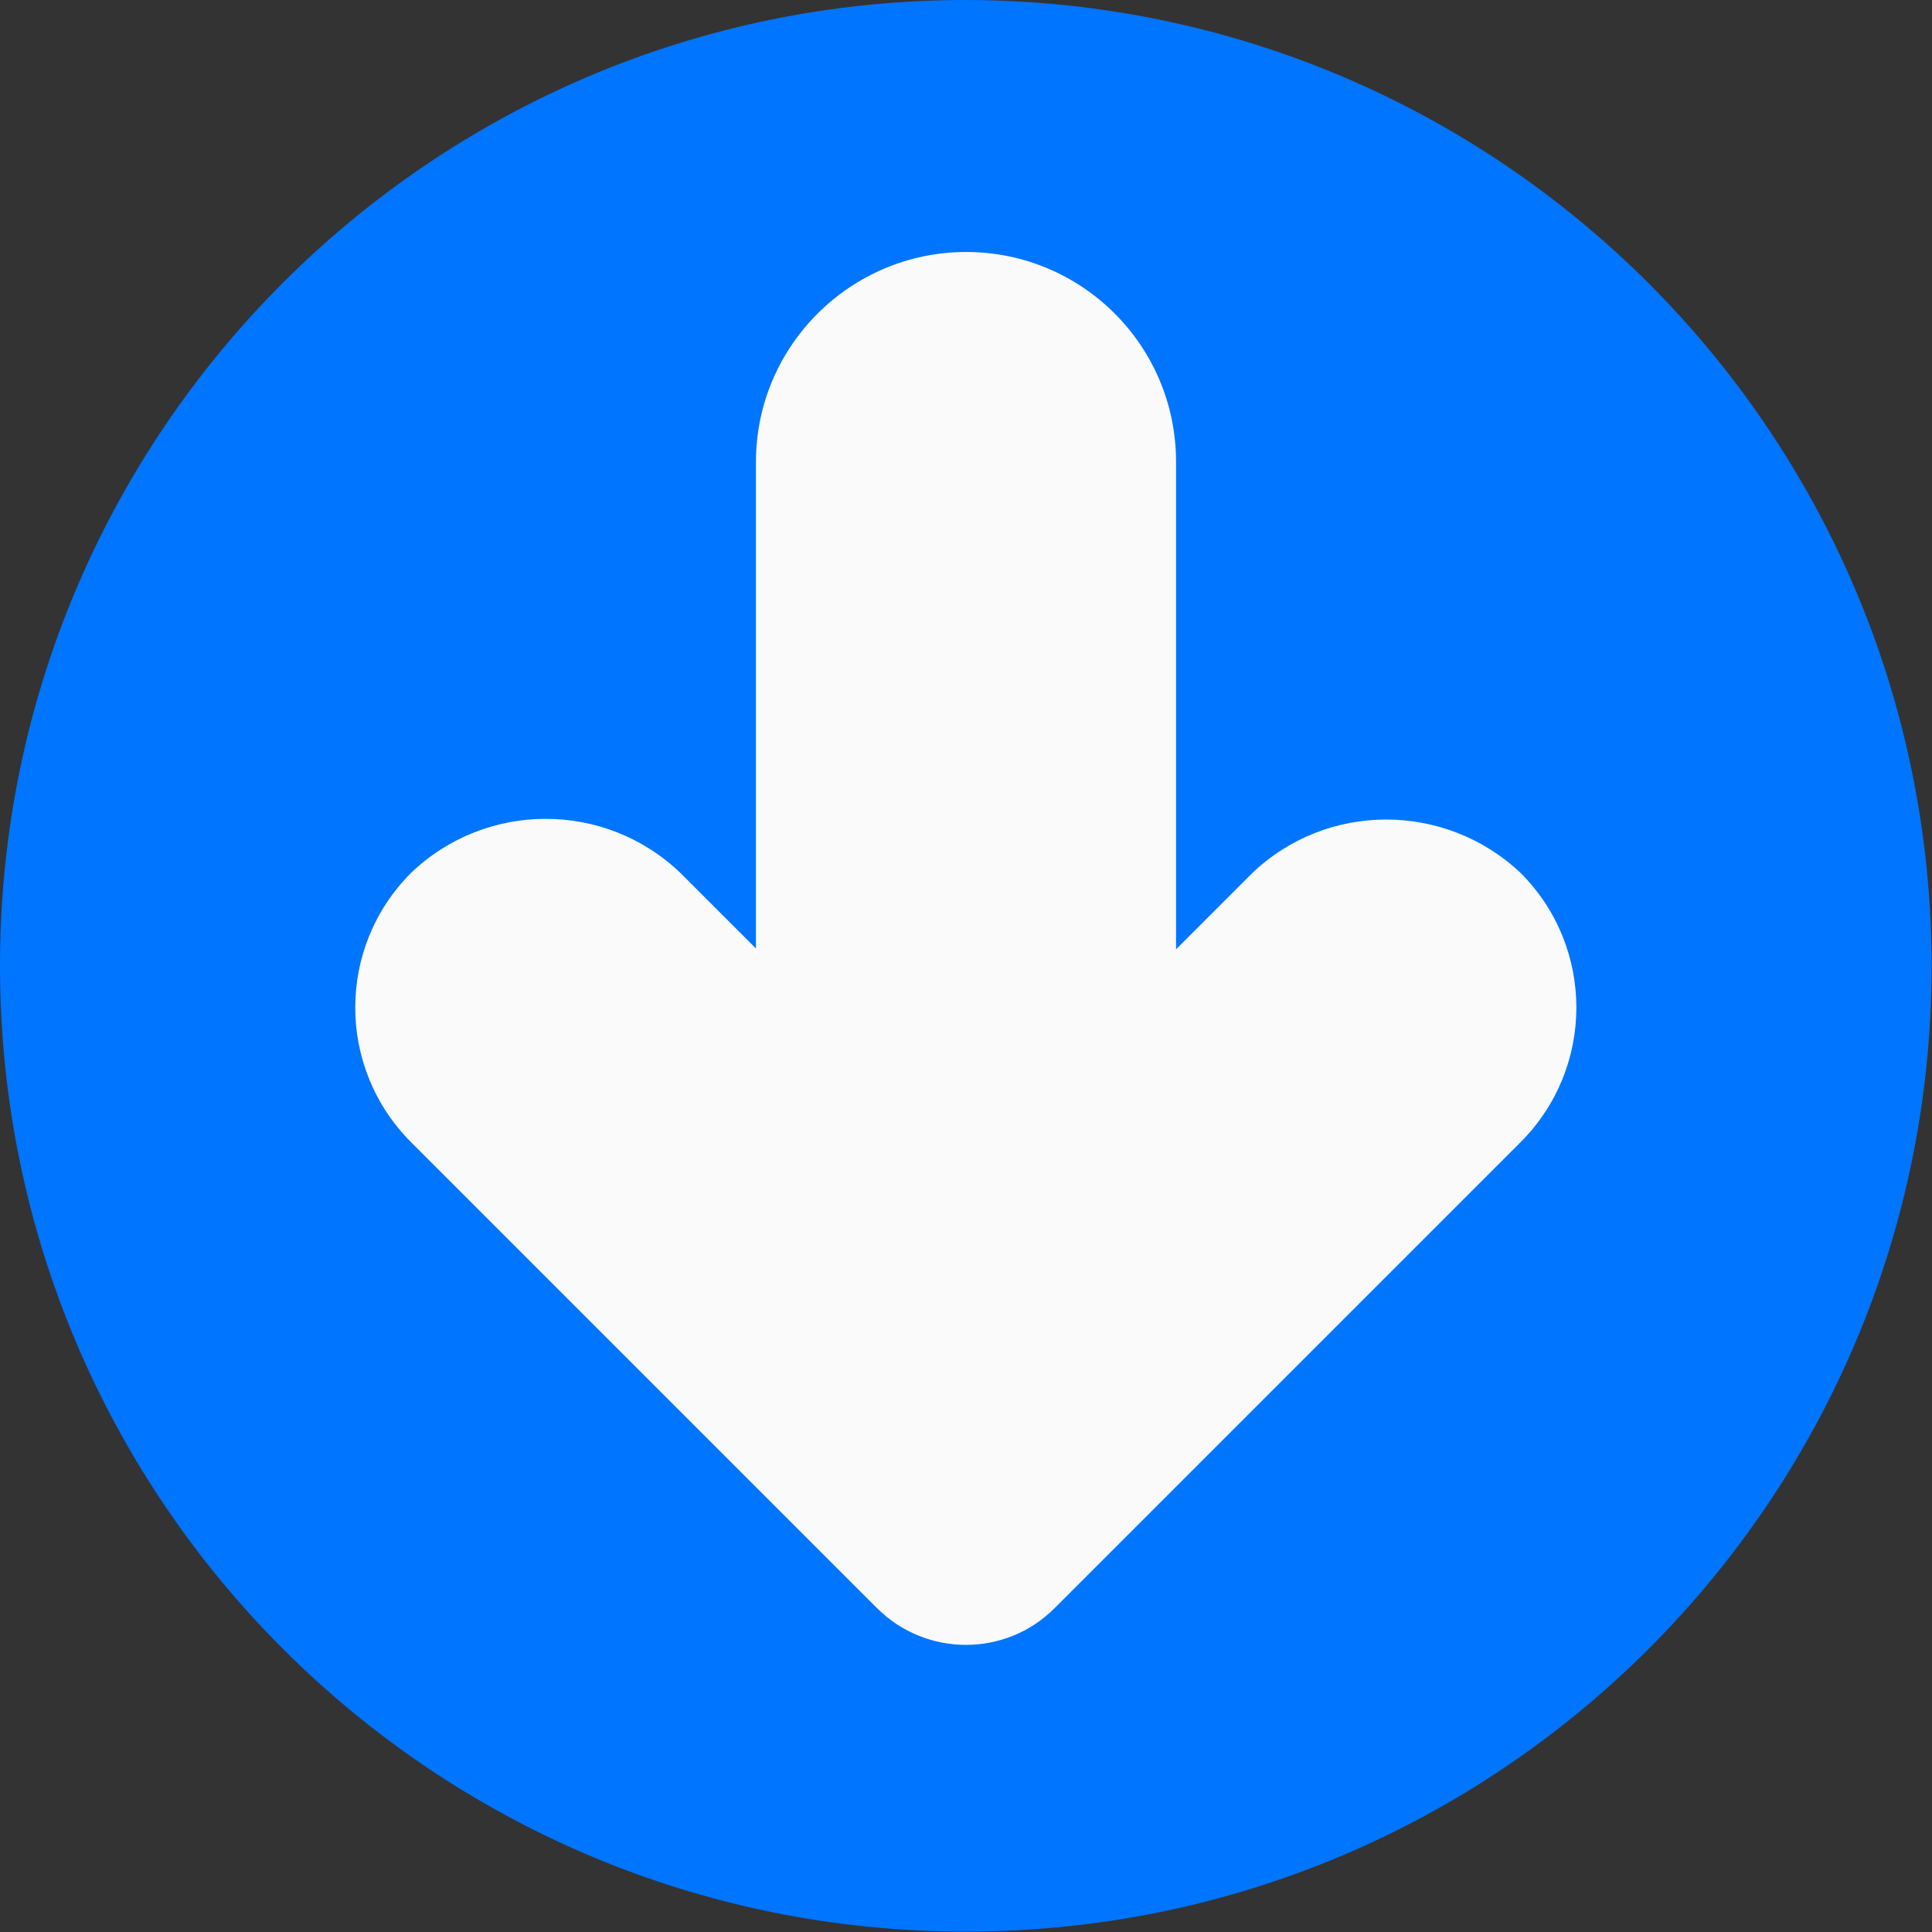
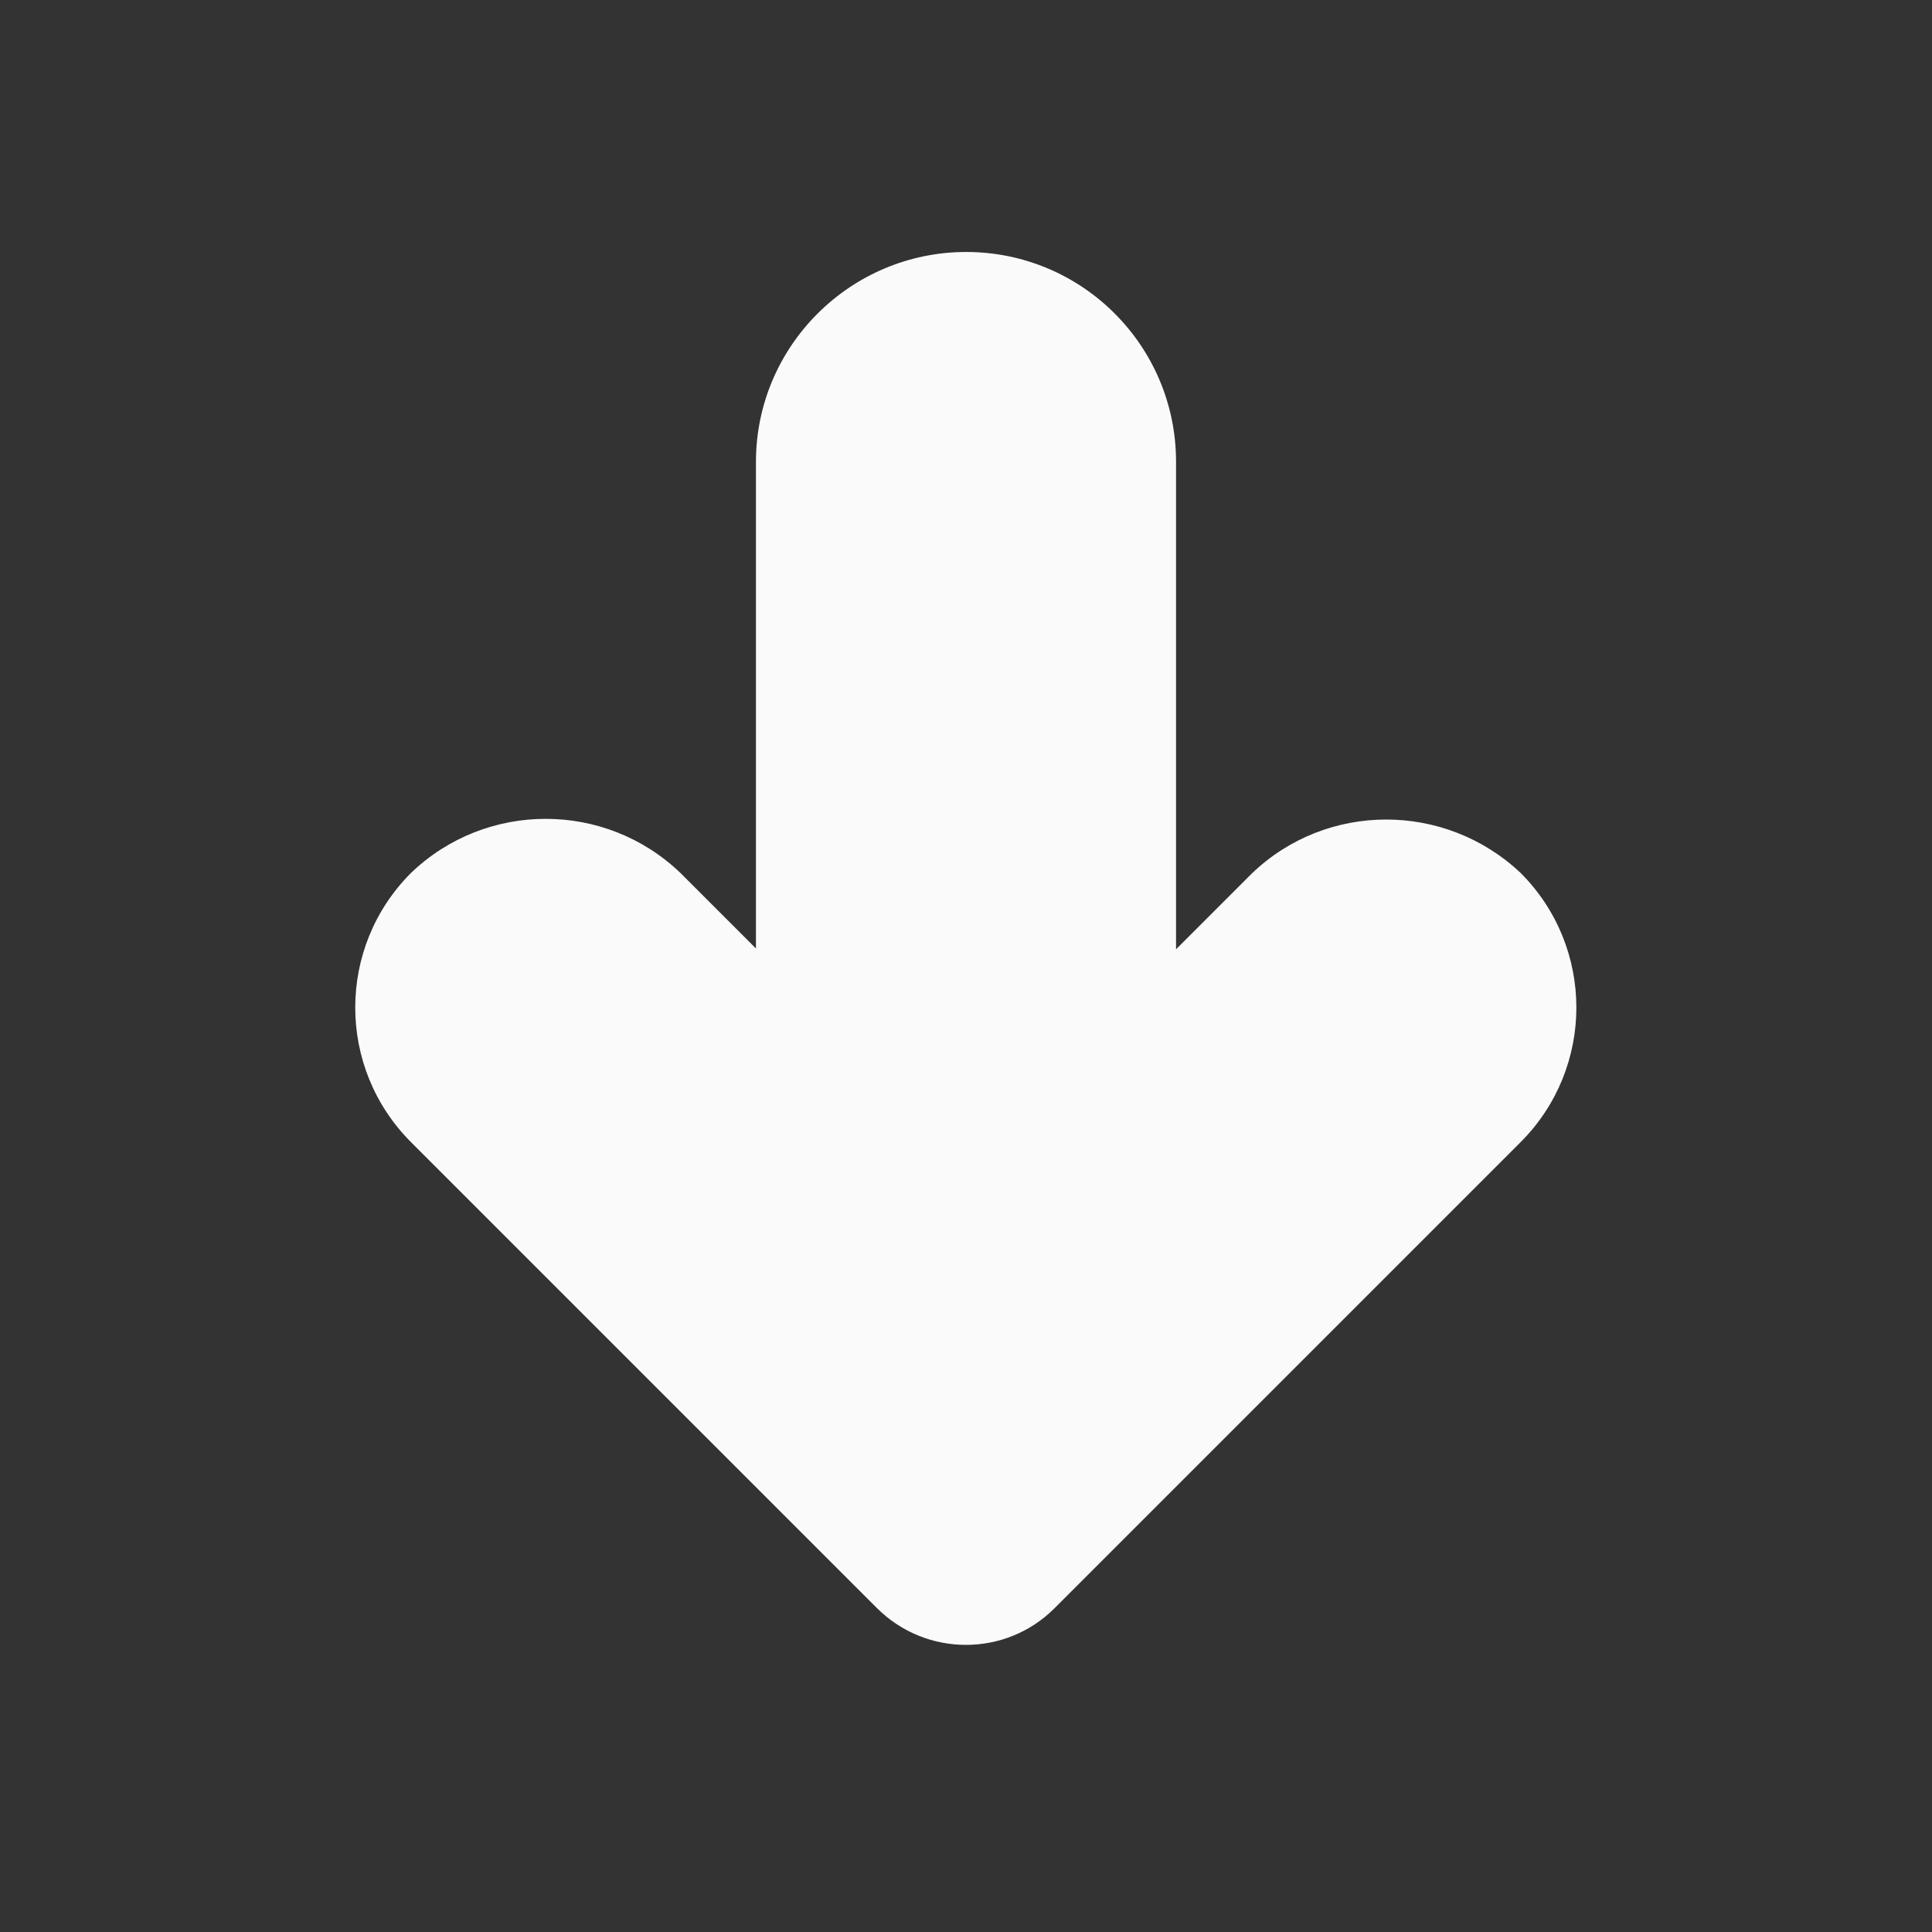
<svg xmlns="http://www.w3.org/2000/svg" version="1.1" id="Capa_1" x="0px" y="0px" viewBox="0 0 490.7 490.7" style="enable-background:new 0 0 490.7 490.7;" xml:space="preserve">
  <rect x="0" y="0" width="490.7" height="490.7" fill="#333333" stroke="none" />
  <style type="text/css">
	.st0{fill:#0075FF;}
	.st1{fill:#FAFAFA;}
</style>
-   <path class="st0" d="M245.3,0C109.8,0,0,109.8,0,245.3s109.8,245.3,245.3,245.3s245.3-109.8,245.3-245.3  C490.5,109.9,380.8,0.2,245.3,0z" />
  <path class="st1" d="M317.9,221.9l-19.2,19.2V117.3c0-29.5-23.9-53.3-53.3-53.3S192,87.9,192,117.3v123.6l-19.2-19.2  c-19.1-18.3-49.3-18.3-68.4,0c-18.9,18.9-18.9,49.5,0,68.4l118.3,118.3c12.5,12.5,32.8,12.5,45.2,0l118.3-118.3  c18.9-18.9,18.9-49.5,0-68.4C367,203.6,336.9,203.6,317.9,221.9z" />
</svg>